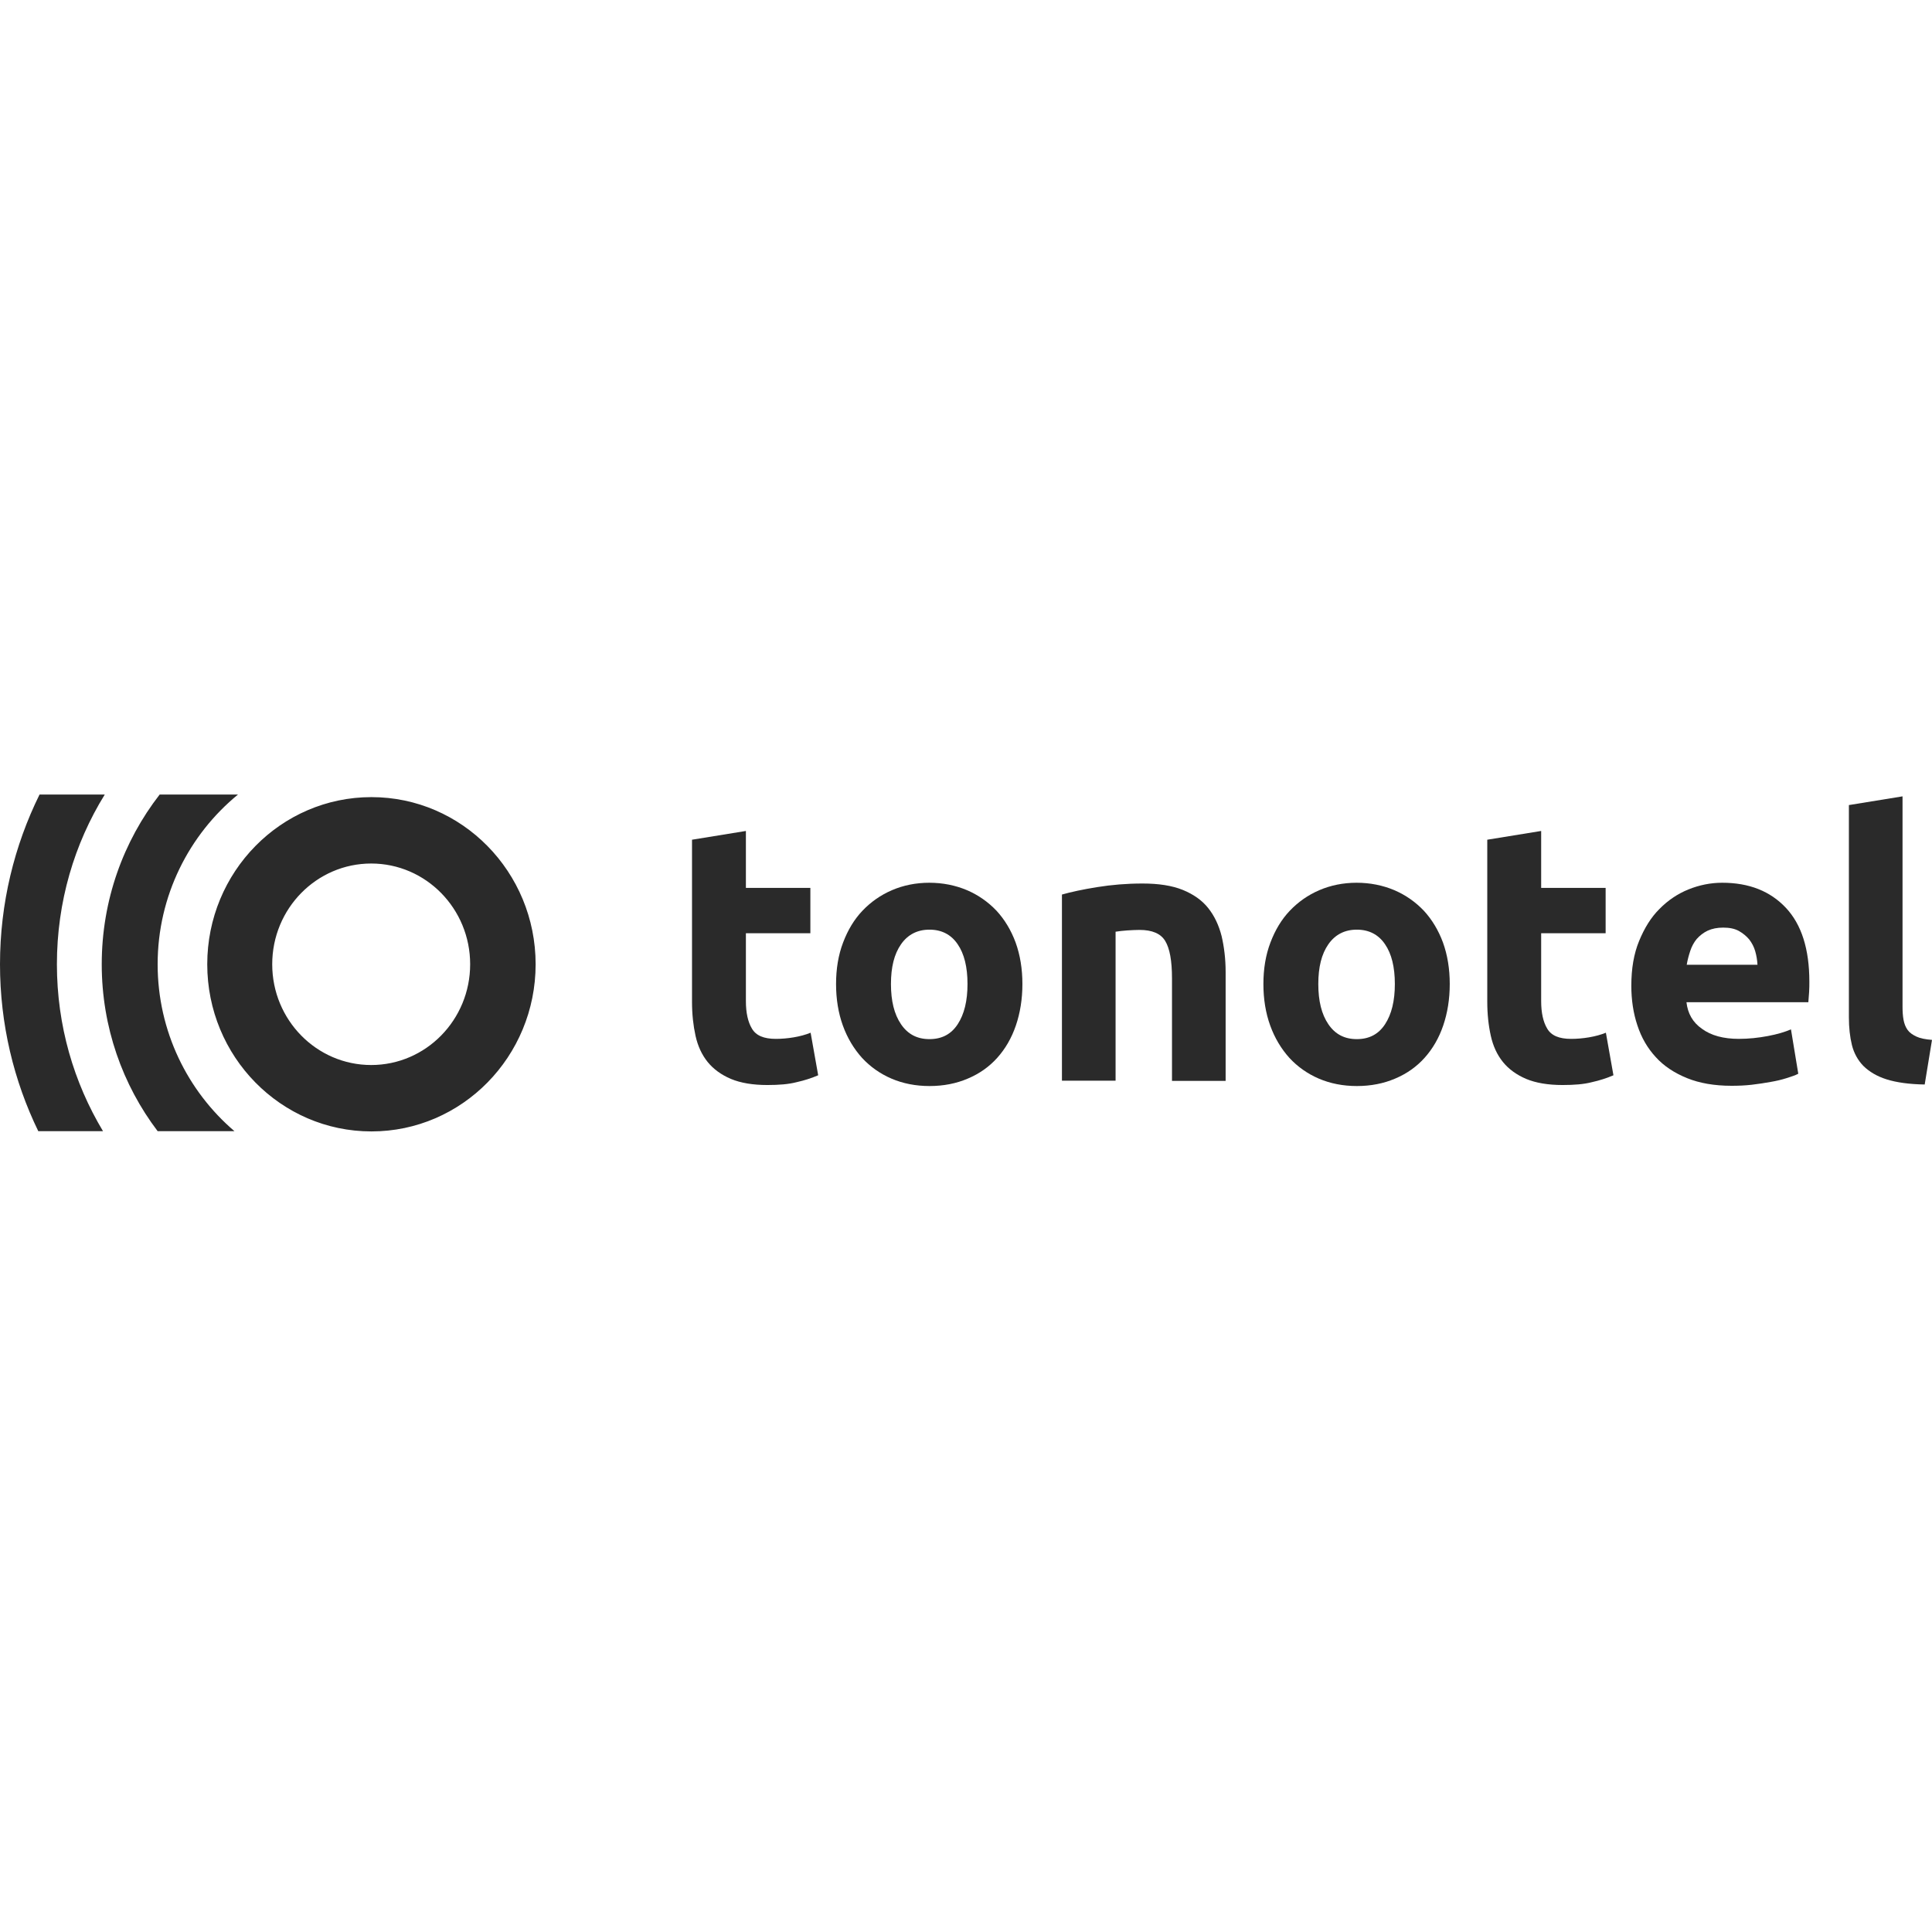
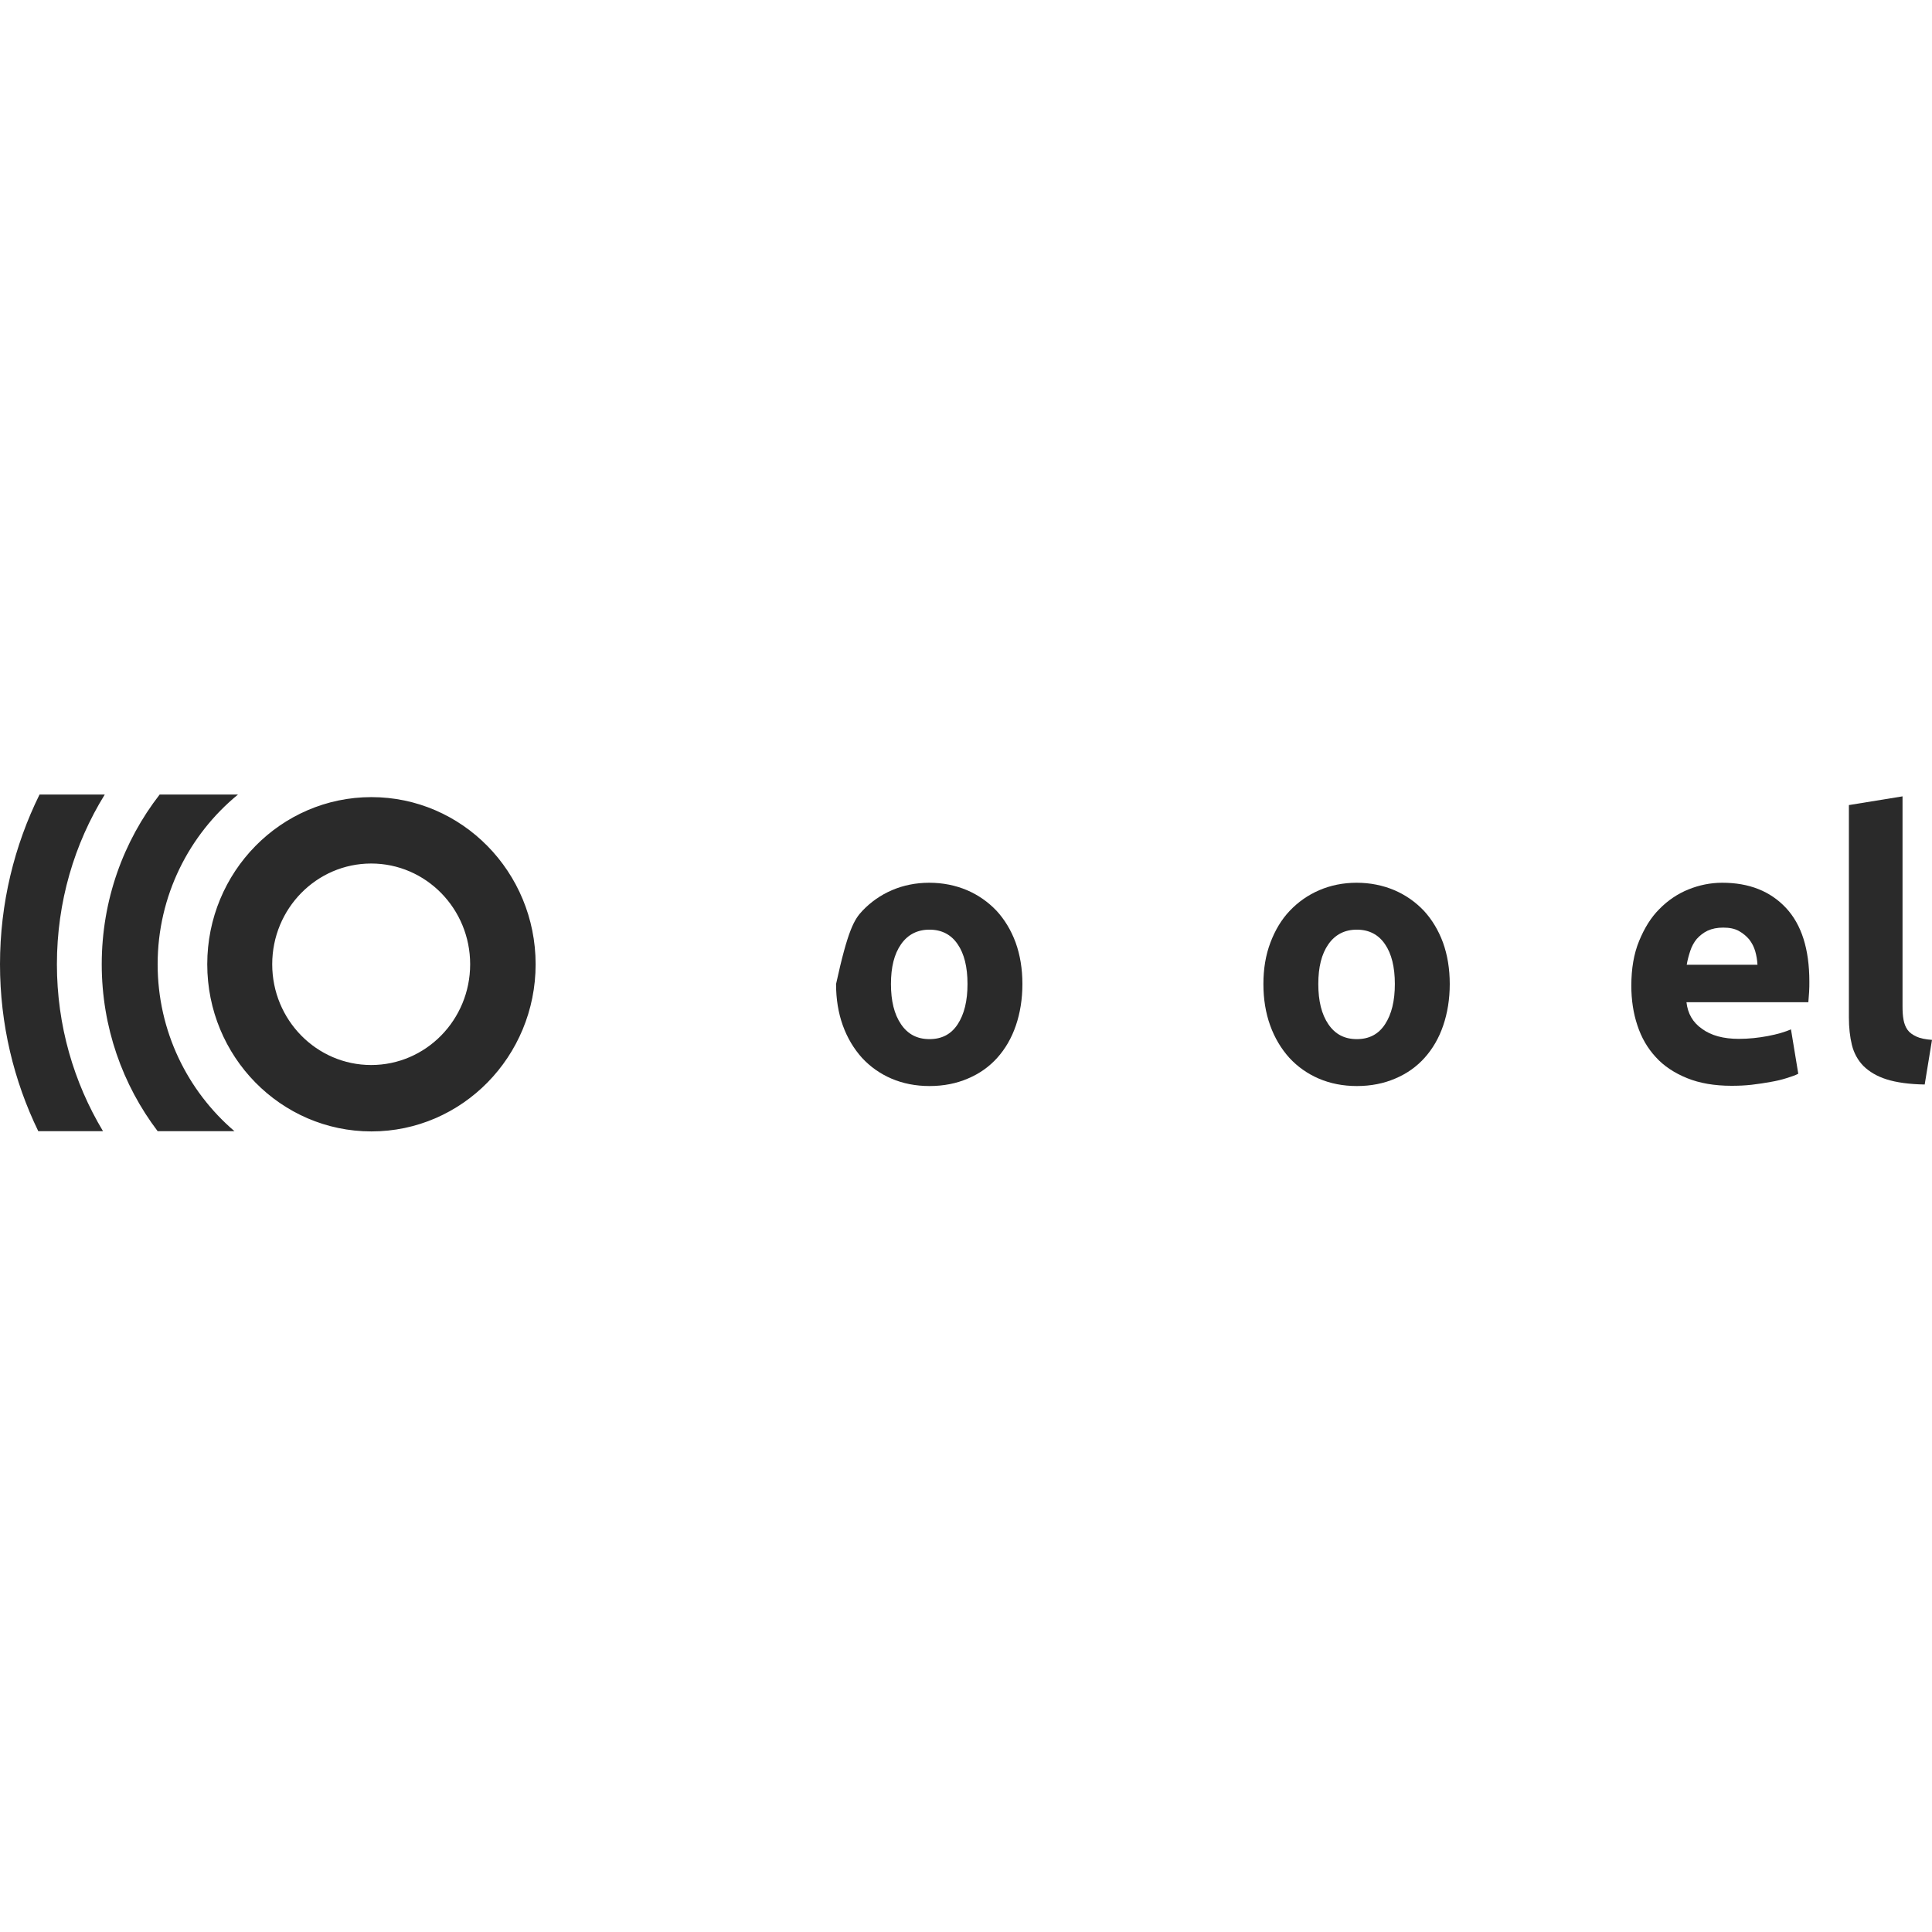
<svg xmlns="http://www.w3.org/2000/svg" width="250" height="250" viewBox="0 0 250 250" fill="none">
  <g clip-path="url(#clip0_123_82)">
-     <path d="M89.579 108.654L96.519 107.526V114.891H104.861V120.762H96.519V129.553C96.519 131.046 96.78 132.24 97.301 133.103C97.823 133.998 98.833 134.43 100.397 134.43C101.147 134.43 101.929 134.363 102.711 134.231C103.493 134.098 104.242 133.899 104.894 133.633L105.872 139.14C105.024 139.505 104.112 139.804 103.069 140.036C102.059 140.301 100.788 140.401 99.289 140.401C97.399 140.401 95.835 140.135 94.564 139.605C93.326 139.074 92.316 138.344 91.566 137.415C90.817 136.486 90.295 135.358 90.002 134.032C89.709 132.705 89.546 131.245 89.546 129.62V108.654H89.579Z" fill="#2A2A2A" />
-     <path d="M132.299 127.33C132.299 129.287 132.006 131.079 131.452 132.704C130.897 134.33 130.083 135.723 129.041 136.884C127.998 138.045 126.727 138.941 125.228 139.571C123.762 140.202 122.1 140.533 120.275 140.533C118.483 140.533 116.821 140.202 115.354 139.571C113.888 138.941 112.617 138.045 111.542 136.884C110.499 135.723 109.652 134.33 109.065 132.704C108.479 131.079 108.186 129.287 108.186 127.33C108.186 125.373 108.479 123.582 109.098 121.956C109.717 120.331 110.532 118.971 111.607 117.843C112.682 116.715 113.953 115.819 115.42 115.189C116.886 114.559 118.515 114.227 120.242 114.227C122.002 114.227 123.631 114.559 125.13 115.189C126.597 115.819 127.867 116.715 128.942 117.843C129.986 118.971 130.833 120.364 131.419 121.956C132.006 123.582 132.299 125.373 132.299 127.33ZM125.195 127.33C125.195 125.141 124.772 123.416 123.924 122.188C123.077 120.928 121.839 120.297 120.275 120.297C118.711 120.297 117.472 120.928 116.593 122.188C115.713 123.449 115.289 125.141 115.289 127.33C115.289 129.52 115.713 131.245 116.593 132.538C117.472 133.832 118.678 134.462 120.275 134.462C121.872 134.462 123.077 133.832 123.924 132.538C124.772 131.245 125.195 129.52 125.195 127.33Z" fill="#2A2A2A" />
-     <path d="M137.415 115.753C138.588 115.421 140.12 115.089 141.977 114.791C143.834 114.492 145.789 114.326 147.843 114.326C149.928 114.326 151.655 114.592 153.056 115.156C154.425 115.72 155.533 116.483 156.347 117.511C157.162 118.539 157.716 119.734 158.075 121.127C158.401 122.52 158.596 124.079 158.596 125.771V139.87H151.655V126.6C151.655 124.312 151.362 122.719 150.775 121.757C150.189 120.795 149.08 120.331 147.452 120.331C146.962 120.331 146.442 120.364 145.855 120.397C145.301 120.43 144.812 120.497 144.356 120.563V139.837H137.415V115.753Z" fill="#2A2A2A" />
+     <path d="M132.299 127.33C132.299 129.287 132.006 131.079 131.452 132.704C130.897 134.33 130.083 135.723 129.041 136.884C127.998 138.045 126.727 138.941 125.228 139.571C123.762 140.202 122.1 140.533 120.275 140.533C118.483 140.533 116.821 140.202 115.354 139.571C113.888 138.941 112.617 138.045 111.542 136.884C110.499 135.723 109.652 134.33 109.065 132.704C108.479 131.079 108.186 129.287 108.186 127.33C109.717 120.331 110.532 118.971 111.607 117.843C112.682 116.715 113.953 115.819 115.42 115.189C116.886 114.559 118.515 114.227 120.242 114.227C122.002 114.227 123.631 114.559 125.13 115.189C126.597 115.819 127.867 116.715 128.942 117.843C129.986 118.971 130.833 120.364 131.419 121.956C132.006 123.582 132.299 125.373 132.299 127.33ZM125.195 127.33C125.195 125.141 124.772 123.416 123.924 122.188C123.077 120.928 121.839 120.297 120.275 120.297C118.711 120.297 117.472 120.928 116.593 122.188C115.713 123.449 115.289 125.141 115.289 127.33C115.289 129.52 115.713 131.245 116.593 132.538C117.472 133.832 118.678 134.462 120.275 134.462C121.872 134.462 123.077 133.832 123.924 132.538C124.772 131.245 125.195 129.52 125.195 127.33Z" fill="#2A2A2A" />
    <path d="M187.597 127.33C187.597 129.287 187.304 131.079 186.75 132.704C186.196 134.33 185.382 135.723 184.339 136.884C183.296 138.045 182.025 138.941 180.527 139.571C179.06 140.202 177.398 140.533 175.573 140.533C173.781 140.533 172.119 140.202 170.652 139.571C169.187 138.941 167.915 138.045 166.841 136.884C165.797 135.723 164.95 134.33 164.364 132.704C163.777 131.079 163.484 129.287 163.484 127.33C163.484 125.373 163.777 123.582 164.396 121.956C165.015 120.331 165.831 118.971 166.905 117.843C167.981 116.715 169.251 115.819 170.718 115.189C172.184 114.559 173.814 114.227 175.541 114.227C177.3 114.227 178.929 114.559 180.428 115.189C181.895 115.819 183.166 116.715 184.241 117.843C185.284 118.971 186.131 120.364 186.718 121.956C187.304 123.582 187.597 125.373 187.597 127.33ZM180.493 127.33C180.493 125.141 180.07 123.416 179.223 122.188C178.375 120.928 177.137 120.297 175.573 120.297C174.009 120.297 172.77 120.928 171.891 122.188C171.011 123.449 170.588 125.141 170.588 127.33C170.588 129.52 171.011 131.245 171.891 132.538C172.77 133.832 173.977 134.462 175.573 134.462C177.17 134.462 178.375 133.832 179.223 132.538C180.07 131.245 180.493 129.52 180.493 127.33Z" fill="#2A2A2A" />
-     <path d="M192.485 108.654L199.426 107.526V114.891H207.768V120.762H199.426V129.553C199.426 131.046 199.687 132.24 200.209 133.103C200.729 133.998 201.739 134.43 203.303 134.43C204.053 134.43 204.835 134.363 205.618 134.231C206.4 134.098 207.148 133.899 207.801 133.633L208.778 139.14C207.93 139.505 207.019 139.804 205.975 140.036C204.965 140.301 203.694 140.401 202.196 140.401C200.306 140.401 198.742 140.135 197.471 139.605C196.233 139.074 195.223 138.344 194.473 137.415C193.724 136.486 193.202 135.358 192.909 134.032C192.615 132.705 192.452 131.245 192.452 129.62V108.654H192.485Z" fill="#2A2A2A" />
    <path d="M211.092 127.562C211.092 125.34 211.417 123.416 212.102 121.757C212.787 120.098 213.633 118.705 214.742 117.61C215.816 116.516 217.088 115.653 218.489 115.089C219.889 114.525 221.356 114.227 222.855 114.227C226.342 114.227 229.079 115.322 231.099 117.478C233.12 119.634 234.13 122.819 234.13 127.032C234.13 127.43 234.13 127.894 234.097 128.392C234.065 128.889 234.033 129.321 233.999 129.686H218.228C218.391 131.145 219.043 132.306 220.248 133.136C221.421 133.998 223.019 134.429 225.006 134.429C226.276 134.429 227.515 134.297 228.753 134.064C229.992 133.832 230.969 133.534 231.751 133.202L232.696 138.941C232.338 139.14 231.816 139.306 231.197 139.505C230.578 139.704 229.894 139.87 229.112 140.002C228.362 140.135 227.548 140.268 226.667 140.367C225.788 140.467 224.941 140.5 224.061 140.5C221.846 140.5 219.923 140.168 218.293 139.505C216.664 138.841 215.296 137.946 214.252 136.785C213.178 135.624 212.396 134.263 211.874 132.671C211.352 131.112 211.092 129.387 211.092 127.562ZM227.417 124.842C227.384 124.245 227.287 123.648 227.124 123.084C226.961 122.52 226.701 122.023 226.342 121.558C225.983 121.127 225.528 120.762 225.006 120.463C224.452 120.165 223.801 120.032 222.985 120.032C222.203 120.032 221.552 120.165 220.965 120.43C220.411 120.696 219.955 121.061 219.564 121.492C219.206 121.923 218.912 122.454 218.716 123.051C218.521 123.648 218.358 124.245 218.261 124.842H227.417Z" fill="#2A2A2A" />
    <path d="M249.055 140.334C247.035 140.301 245.405 140.069 244.135 139.671C242.864 139.273 241.886 138.676 241.136 137.946C240.419 137.216 239.899 136.287 239.637 135.226C239.377 134.164 239.246 132.97 239.246 131.643V104.176L246.187 103.048V130.25C246.187 130.88 246.22 131.444 246.318 131.975C246.415 132.472 246.578 132.904 246.84 133.269C247.1 133.633 247.491 133.899 247.979 134.131C248.468 134.363 249.152 134.496 250 134.562L249.055 140.334Z" fill="#2A2A2A" />
    <path d="M69.31 124.776C69.31 112.834 59.795 103.147 48.064 103.147C36.333 103.147 26.818 112.834 26.818 124.776C26.818 136.718 36.333 146.405 48.064 146.405C59.795 146.405 69.31 136.718 69.31 124.776ZM35.225 124.776C35.225 117.578 40.961 111.739 48.032 111.739C55.103 111.739 60.838 117.578 60.838 124.776C60.838 131.975 55.103 137.813 48.032 137.813C40.961 137.813 35.225 131.975 35.225 124.776ZM13.328 146.372H4.953C1.792 139.87 0 132.539 0 124.776C0 116.881 1.857 109.417 5.116 102.815H13.556C9.613 109.185 7.364 116.715 7.364 124.776C7.364 132.704 9.548 140.069 13.328 146.372ZM13.165 124.776C13.165 116.483 15.967 108.853 20.66 102.815H30.794C24.472 107.99 20.399 115.919 20.399 124.776C20.399 133.434 24.276 141.197 30.337 146.372H20.399C15.869 140.401 13.165 132.904 13.165 124.776Z" fill="#2A2A2A" />
  </g>
  <defs>
    <clipPath id="clip0_123_82">
      <rect width="250" height="43.59" fill="white" transform="translate(0 102.815)" />
    </clipPath>
  </defs>
</svg>